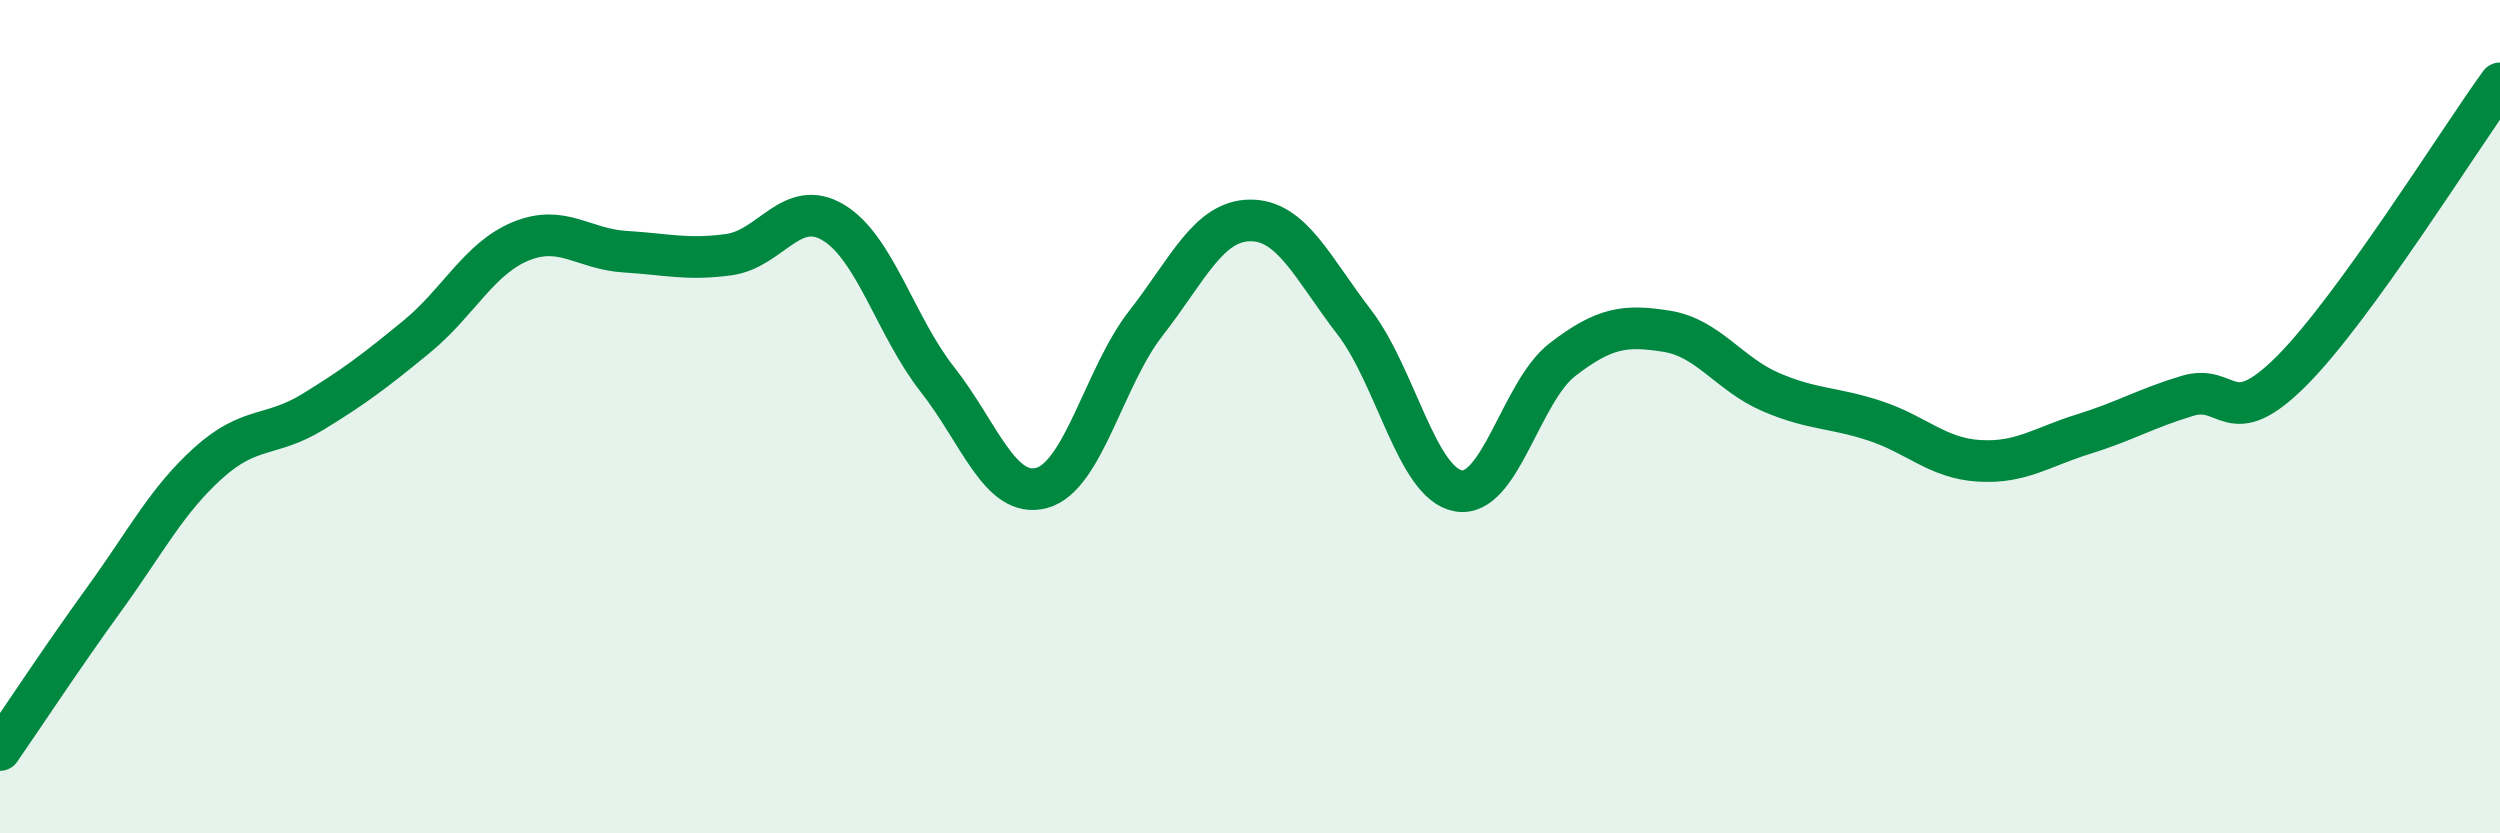
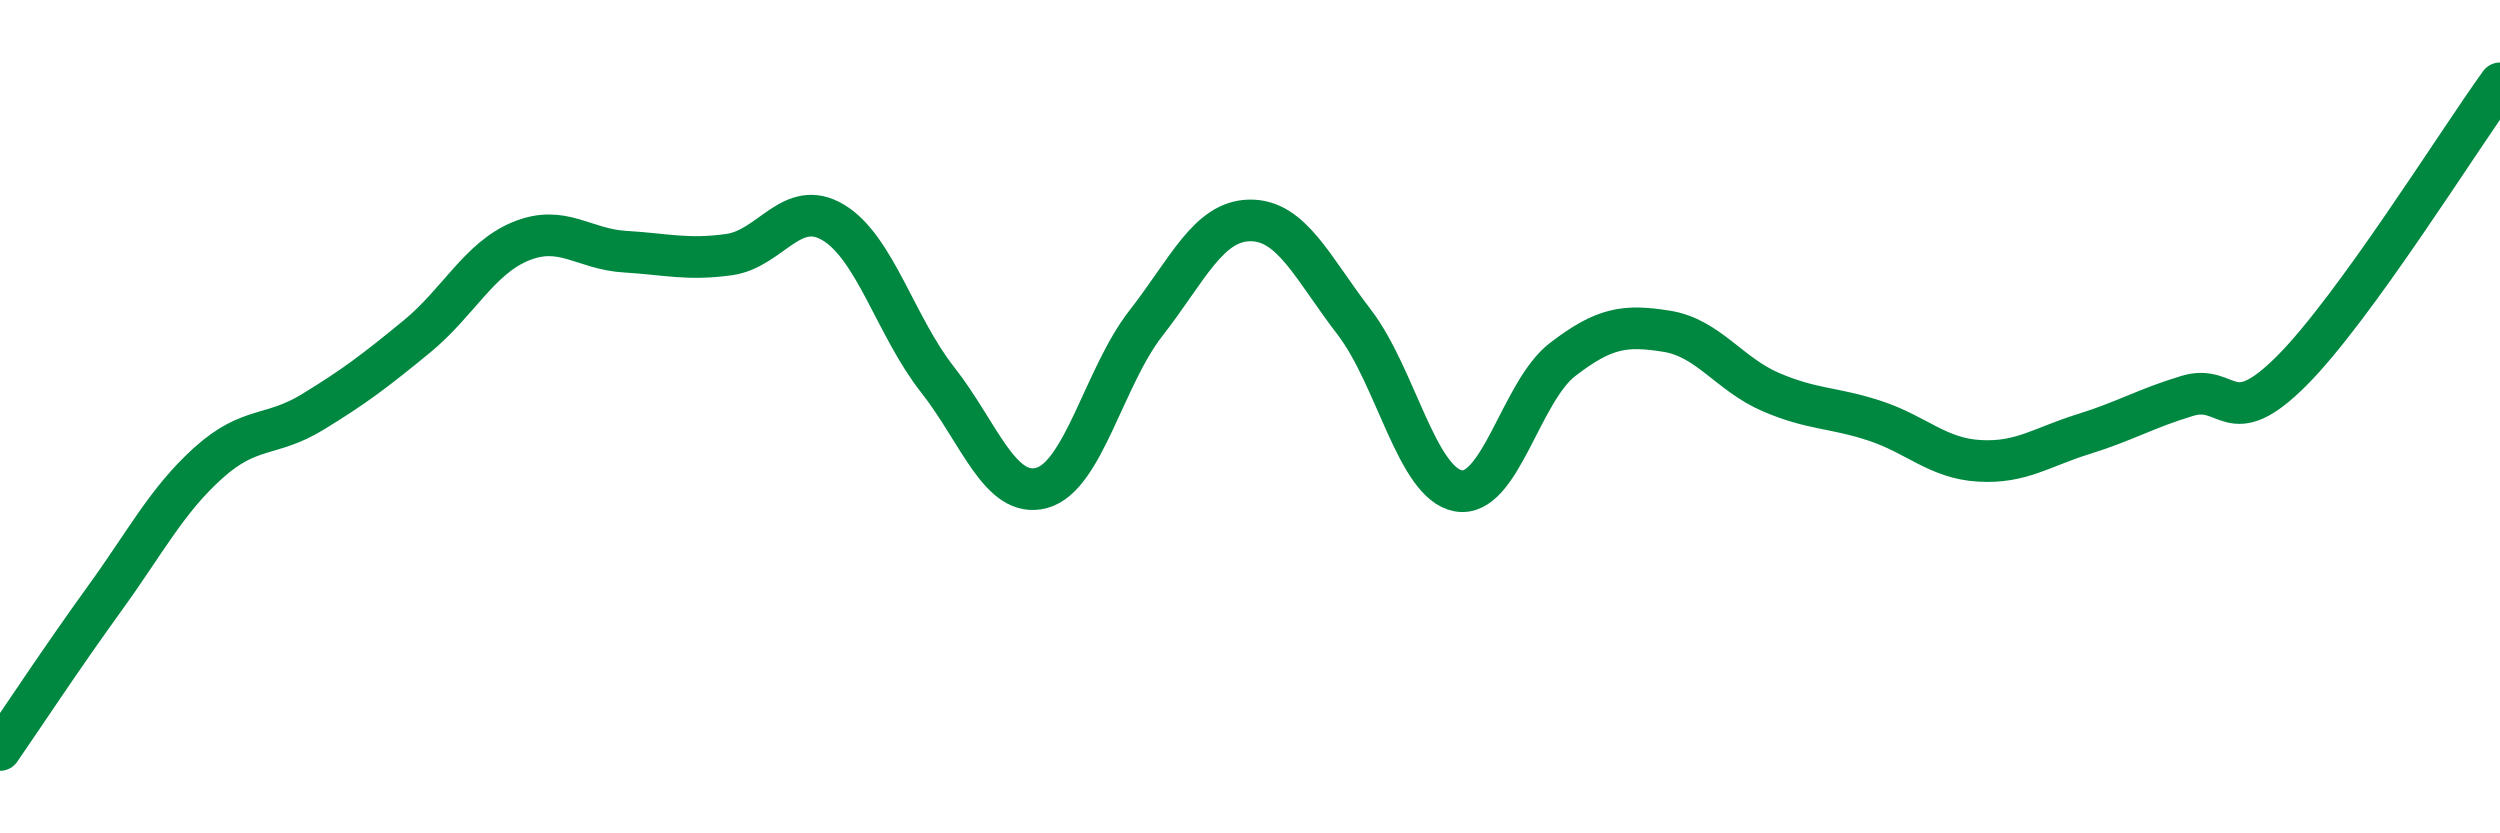
<svg xmlns="http://www.w3.org/2000/svg" width="60" height="20" viewBox="0 0 60 20">
-   <path d="M 0,18 C 0.5,17.28 1.5,15.76 2.5,14.38 C 3.5,13 4,12.01 5,11.11 C 6,10.21 6.5,10.5 7.5,9.89 C 8.5,9.28 9,8.9 10,8.08 C 11,7.26 11.5,6.2 12.5,5.79 C 13.5,5.38 14,5.98 15,6.04 C 16,6.1 16.5,6.25 17.5,6.11 C 18.5,5.97 19,4.74 20,5.34 C 21,5.94 21.5,7.84 22.5,9.11 C 23.5,10.38 24,11.98 25,11.71 C 26,11.44 26.5,9.04 27.5,7.76 C 28.5,6.48 29,5.3 30,5.29 C 31,5.28 31.5,6.43 32.5,7.73 C 33.5,9.03 34,11.6 35,11.78 C 36,11.96 36.5,9.4 37.5,8.63 C 38.5,7.86 39,7.79 40,7.95 C 41,8.11 41.5,8.98 42.5,9.41 C 43.5,9.84 44,9.77 45,10.1 C 46,10.43 46.5,11 47.5,11.06 C 48.5,11.12 49,10.73 50,10.42 C 51,10.11 51.5,9.8 52.5,9.5 C 53.5,9.2 53.5,10.4 55,8.9 C 56.5,7.4 59,3.38 60,2L60 20L0 20Z" fill="#008740" opacity="0.1" stroke-linecap="round" stroke-linejoin="round" />
  <path d="M 0,18 C 0.5,17.28 1.5,15.76 2.5,14.38 C 3.5,13 4,12.01 5,11.11 C 6,10.21 6.5,10.5 7.5,9.89 C 8.5,9.28 9,8.9 10,8.08 C 11,7.26 11.5,6.2 12.5,5.79 C 13.5,5.38 14,5.98 15,6.04 C 16,6.1 16.5,6.25 17.5,6.11 C 18.5,5.97 19,4.74 20,5.34 C 21,5.94 21.5,7.84 22.5,9.11 C 23.5,10.38 24,11.98 25,11.71 C 26,11.44 26.5,9.04 27.5,7.76 C 28.5,6.48 29,5.3 30,5.29 C 31,5.28 31.5,6.43 32.5,7.73 C 33.5,9.03 34,11.6 35,11.78 C 36,11.96 36.5,9.4 37.5,8.63 C 38.5,7.86 39,7.79 40,7.95 C 41,8.11 41.5,8.98 42.5,9.41 C 43.5,9.84 44,9.77 45,10.1 C 46,10.43 46.5,11 47.5,11.06 C 48.5,11.12 49,10.73 50,10.42 C 51,10.11 51.5,9.8 52.5,9.5 C 53.5,9.2 53.5,10.4 55,8.9 C 56.5,7.4 59,3.38 60,2" stroke="#008740" stroke-width="1" fill="none" stroke-linecap="round" stroke-linejoin="round" />
</svg>